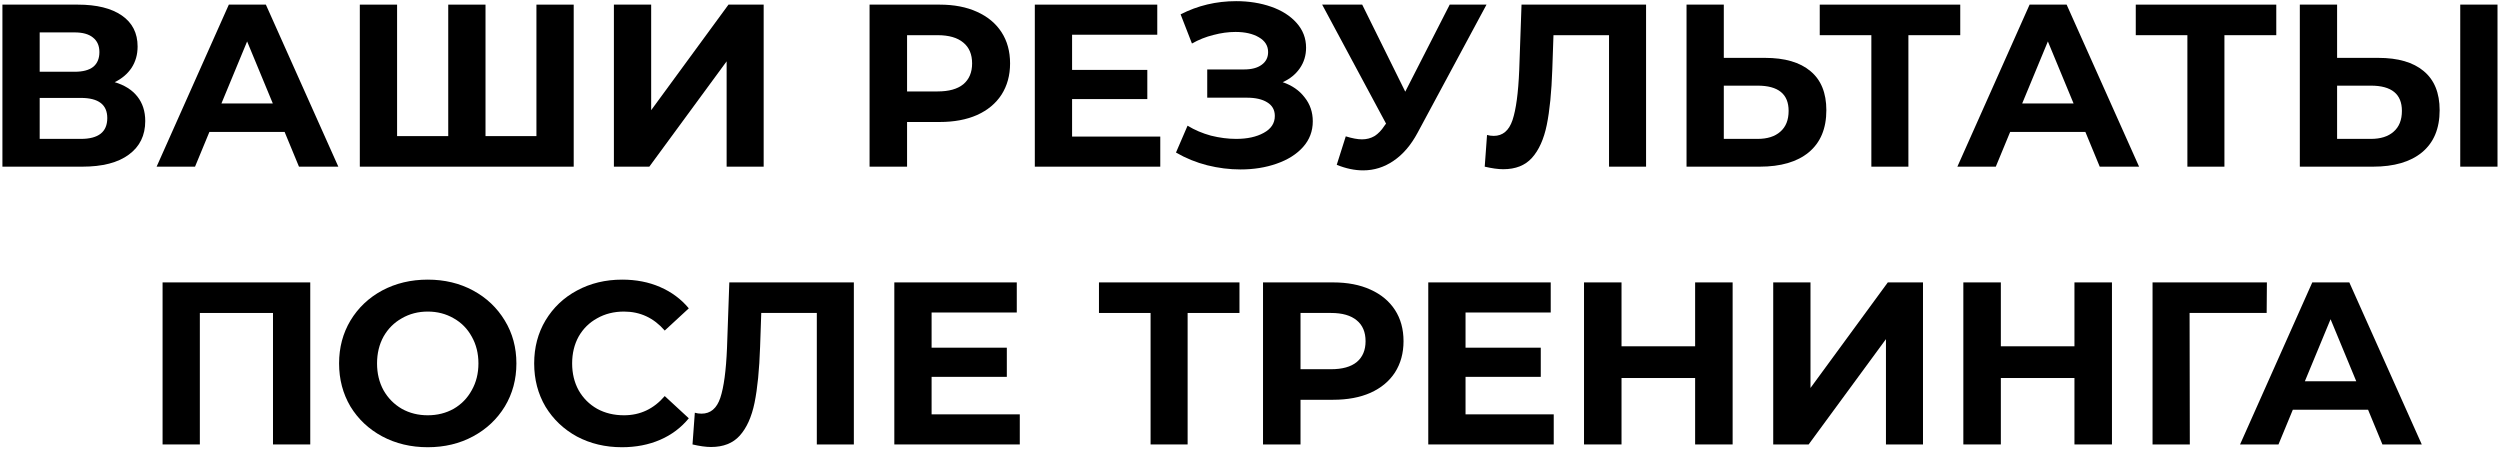
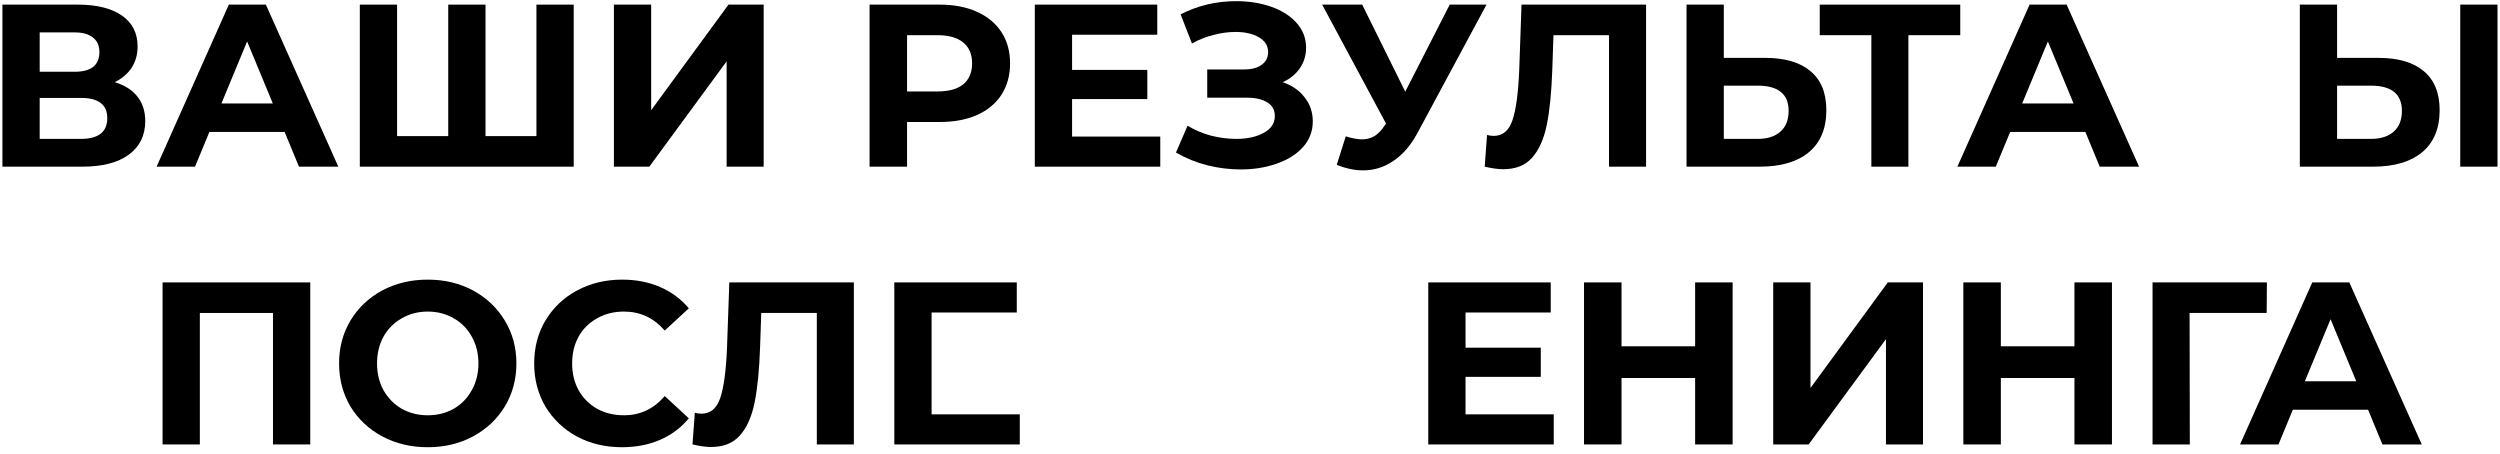
<svg xmlns="http://www.w3.org/2000/svg" width="270" height="49" viewBox="0 0 270 49" fill="none">
  <path d="M12.386 8.875C13.453 9.192 14.269 9.708 14.836 10.425C15.403 11.142 15.686 12.025 15.686 13.075C15.686 14.625 15.094 15.833 13.911 16.7C12.744 17.567 11.069 18 8.886 18H0.261V0.5H8.411C10.444 0.5 12.028 0.892 13.161 1.675C14.294 2.458 14.861 3.575 14.861 5.025C14.861 5.892 14.644 6.658 14.211 7.325C13.778 7.975 13.169 8.492 12.386 8.875ZM4.286 7.75H8.061C8.944 7.75 9.611 7.575 10.061 7.225C10.511 6.858 10.736 6.325 10.736 5.625C10.736 4.942 10.503 4.417 10.036 4.05C9.586 3.683 8.928 3.5 8.061 3.5H4.286V7.75ZM8.736 15C10.636 15 11.586 14.25 11.586 12.75C11.586 11.3 10.636 10.575 8.736 10.575H4.286V15H8.736Z" fill="black" />
  <path d="M30.739 14.25H22.614L21.064 18H16.914L24.714 0.5H28.714L36.539 18H32.289L30.739 14.25ZM29.464 11.175L26.689 4.475L23.914 11.175H29.464Z" fill="black" />
  <path d="M61.96 0.5V18H38.86V0.5H42.885V14.7H48.41V0.5H52.435V14.7H57.935V0.5H61.96Z" fill="black" />
  <path d="M66.301 0.5H70.326V11.9L78.676 0.5H82.476V18H78.476V6.625L70.126 18H66.301V0.5Z" fill="black" />
  <path d="M101.488 0.5C103.038 0.5 104.38 0.758 105.513 1.275C106.663 1.792 107.547 2.525 108.163 3.475C108.78 4.425 109.088 5.55 109.088 6.85C109.088 8.133 108.78 9.258 108.163 10.225C107.547 11.175 106.663 11.908 105.513 12.425C104.38 12.925 103.038 13.175 101.488 13.175H97.963V18H93.913V0.5H101.488ZM101.263 9.875C102.48 9.875 103.405 9.617 104.038 9.1C104.672 8.567 104.988 7.817 104.988 6.85C104.988 5.867 104.672 5.117 104.038 4.6C103.405 4.067 102.48 3.8 101.263 3.8H97.963V9.875H101.263Z" fill="black" />
  <path d="M125.31 14.75V18H111.76V0.5H124.985V3.75H115.785V7.55H123.91V10.7H115.785V14.75H125.31Z" fill="black" />
  <path d="M138.531 8.875C139.548 9.225 140.34 9.775 140.906 10.525C141.49 11.258 141.781 12.117 141.781 13.1C141.781 14.167 141.431 15.092 140.731 15.875C140.031 16.658 139.081 17.258 137.881 17.675C136.698 18.092 135.398 18.3 133.981 18.3C132.781 18.3 131.581 18.15 130.381 17.85C129.198 17.55 128.073 17.092 127.006 16.475L128.256 13.575C129.023 14.042 129.865 14.4 130.781 14.65C131.715 14.883 132.623 15 133.506 15C134.706 15 135.698 14.783 136.481 14.35C137.281 13.917 137.681 13.308 137.681 12.525C137.681 11.875 137.406 11.383 136.856 11.05C136.323 10.717 135.59 10.55 134.656 10.55H130.381V7.5H134.356C135.173 7.5 135.806 7.333 136.256 7C136.723 6.667 136.956 6.208 136.956 5.625C136.956 4.942 136.623 4.408 135.956 4.025C135.306 3.642 134.465 3.45 133.431 3.45C132.665 3.45 131.873 3.558 131.056 3.775C130.24 3.975 129.465 4.283 128.731 4.7L127.506 1.55C129.356 0.6 131.356 0.125 133.506 0.125C134.873 0.125 136.131 0.325 137.281 0.725C138.431 1.125 139.348 1.708 140.031 2.475C140.715 3.242 141.056 4.133 141.056 5.15C141.056 5.983 140.831 6.725 140.381 7.375C139.931 8.025 139.315 8.525 138.531 8.875Z" fill="black" />
  <path d="M160.543 0.5L153.093 14.35C152.377 15.683 151.51 16.692 150.493 17.375C149.493 18.058 148.402 18.4 147.218 18.4C146.302 18.4 145.352 18.2 144.368 17.8L145.343 14.725C146.043 14.942 146.627 15.05 147.093 15.05C147.593 15.05 148.043 14.933 148.443 14.7C148.843 14.45 149.21 14.067 149.543 13.55L149.693 13.35L142.793 0.5H147.118L151.768 9.9L156.568 0.5H160.543Z" fill="black" />
  <path d="M177.775 0.5V18H173.775V3.8H167.775L167.65 7.45C167.567 9.933 167.367 11.95 167.05 13.5C166.733 15.033 166.2 16.217 165.45 17.05C164.717 17.867 163.683 18.275 162.35 18.275C161.8 18.275 161.133 18.183 160.35 18L160.6 14.575C160.817 14.642 161.058 14.675 161.325 14.675C162.292 14.675 162.967 14.108 163.35 12.975C163.733 11.825 163.975 10.033 164.075 7.6L164.325 0.5H177.775Z" fill="black" />
  <path d="M190.621 6.25C192.754 6.25 194.387 6.725 195.521 7.675C196.671 8.625 197.246 10.033 197.246 11.9C197.246 13.883 196.612 15.4 195.346 16.45C194.096 17.483 192.329 18 190.046 18H182.146V0.5H186.171V6.25H190.621ZM189.821 15C190.871 15 191.687 14.742 192.271 14.225C192.871 13.708 193.171 12.958 193.171 11.975C193.171 10.158 192.054 9.25 189.821 9.25H186.171V15H189.821Z" fill="black" />
  <path d="M211.707 3.8H206.107V18H202.107V3.8H196.532V0.5H211.707V3.8Z" fill="black" />
  <path d="M225.221 14.25H217.096L215.546 18H211.396L219.196 0.5H223.196L231.021 18H226.771L225.221 14.25ZM223.946 11.175L221.171 4.475L218.396 11.175H223.946Z" fill="black" />
-   <path d="M245.838 3.8H240.238V18H236.238V3.8H230.663V0.5H245.838V3.8Z" fill="black" />
  <path d="M256.856 6.25C258.989 6.25 260.623 6.725 261.756 7.675C262.906 8.625 263.481 10.033 263.481 11.9C263.481 13.883 262.848 15.4 261.581 16.45C260.331 17.483 258.564 18 256.281 18H248.381V0.5H252.406V6.25H256.856ZM256.056 15C257.106 15 257.923 14.742 258.506 14.225C259.106 13.708 259.406 12.958 259.406 11.975C259.406 10.158 258.289 9.25 256.056 9.25H252.406V15H256.056ZM265.706 0.5H269.731V18H265.706V0.5Z" fill="black" />
  <path d="M33.508 30.5V48H29.483V33.8H21.583V48H17.558V30.5H33.508Z" fill="black" />
  <path d="M46.196 48.3C44.38 48.3 42.738 47.908 41.271 47.125C39.821 46.342 38.68 45.267 37.846 43.9C37.03 42.517 36.621 40.967 36.621 39.25C36.621 37.533 37.03 35.992 37.846 34.625C38.68 33.242 39.821 32.158 41.271 31.375C42.738 30.592 44.38 30.2 46.196 30.2C48.013 30.2 49.646 30.592 51.096 31.375C52.546 32.158 53.688 33.242 54.521 34.625C55.355 35.992 55.771 37.533 55.771 39.25C55.771 40.967 55.355 42.517 54.521 43.9C53.688 45.267 52.546 46.342 51.096 47.125C49.646 47.908 48.013 48.3 46.196 48.3ZM46.196 44.85C47.23 44.85 48.163 44.617 48.996 44.15C49.83 43.667 50.48 43 50.946 42.15C51.43 41.3 51.671 40.333 51.671 39.25C51.671 38.167 51.43 37.2 50.946 36.35C50.48 35.5 49.83 34.842 48.996 34.375C48.163 33.892 47.23 33.65 46.196 33.65C45.163 33.65 44.23 33.892 43.396 34.375C42.563 34.842 41.905 35.5 41.421 36.35C40.955 37.2 40.721 38.167 40.721 39.25C40.721 40.333 40.955 41.3 41.421 42.15C41.905 43 42.563 43.667 43.396 44.15C44.23 44.617 45.163 44.85 46.196 44.85Z" fill="black" />
  <path d="M67.166 48.3C65.383 48.3 63.766 47.917 62.316 47.15C60.883 46.367 59.75 45.292 58.916 43.925C58.1 42.542 57.691 40.983 57.691 39.25C57.691 37.517 58.1 35.967 58.916 34.6C59.75 33.217 60.883 32.142 62.316 31.375C63.766 30.592 65.391 30.2 67.191 30.2C68.708 30.2 70.075 30.467 71.291 31C72.525 31.533 73.558 32.3 74.391 33.3L71.791 35.7C70.608 34.333 69.141 33.65 67.391 33.65C66.308 33.65 65.341 33.892 64.491 34.375C63.641 34.842 62.975 35.5 62.491 36.35C62.025 37.2 61.791 38.167 61.791 39.25C61.791 40.333 62.025 41.3 62.491 42.15C62.975 43 63.641 43.667 64.491 44.15C65.341 44.617 66.308 44.85 67.391 44.85C69.141 44.85 70.608 44.158 71.791 42.775L74.391 45.175C73.558 46.192 72.525 46.967 71.291 47.5C70.058 48.033 68.683 48.3 67.166 48.3Z" fill="black" />
  <path d="M92.216 30.5V48H88.216V33.8H82.216L82.091 37.45C82.008 39.933 81.808 41.95 81.491 43.5C81.174 45.033 80.641 46.217 79.891 47.05C79.158 47.867 78.124 48.275 76.791 48.275C76.241 48.275 75.574 48.183 74.791 48L75.041 44.575C75.258 44.642 75.499 44.675 75.766 44.675C76.733 44.675 77.408 44.108 77.791 42.975C78.174 41.825 78.416 40.033 78.516 37.6L78.766 30.5H92.216Z" fill="black" />
-   <path d="M110.137 44.75V48H96.587V30.5H109.812V33.75H100.612V37.55H108.737V40.7H100.612V44.75H110.137Z" fill="black" />
-   <path d="M133.863 33.8H128.263V48H124.263V33.8H118.688V30.5H133.863V33.8Z" fill="black" />
-   <path d="M143.981 30.5C145.531 30.5 146.873 30.758 148.006 31.275C149.156 31.792 150.039 32.525 150.656 33.475C151.273 34.425 151.581 35.55 151.581 36.85C151.581 38.133 151.273 39.258 150.656 40.225C150.039 41.175 149.156 41.908 148.006 42.425C146.873 42.925 145.531 43.175 143.981 43.175H140.456V48H136.406V30.5H143.981ZM143.756 39.875C144.973 39.875 145.898 39.617 146.531 39.1C147.164 38.567 147.481 37.817 147.481 36.85C147.481 35.867 147.164 35.117 146.531 34.6C145.898 34.067 144.973 33.8 143.756 33.8H140.456V39.875H143.756Z" fill="black" />
+   <path d="M110.137 44.75V48H96.587V30.5H109.812V33.75H100.612V37.55H108.737H100.612V44.75H110.137Z" fill="black" />
  <path d="M167.803 44.75V48H154.253V30.5H167.478V33.75H158.278V37.55H166.403V40.7H158.278V44.75H167.803Z" fill="black" />
  <path d="M187.124 30.5V48H183.074V40.825H175.124V48H171.074V30.5H175.124V37.4H183.074V30.5H187.124Z" fill="black" />
  <path d="M191.508 30.5H195.533V41.9L203.883 30.5H207.683V48H203.683V36.625L195.333 48H191.508V30.5Z" fill="black" />
  <path d="M228.091 30.5V48H224.041V40.825H216.091V48H212.041V30.5H216.091V37.4H224.041V30.5H228.091Z" fill="black" />
  <path d="M244.8 33.8H236.475L236.5 48H232.475V30.5H244.825L244.8 33.8Z" fill="black" />
  <path d="M255.751 44.25H247.626L246.076 48H241.926L249.726 30.5H253.726L261.551 48H257.301L255.751 44.25ZM254.476 41.175L251.701 34.475L248.926 41.175H254.476Z" fill="black" />
</svg>